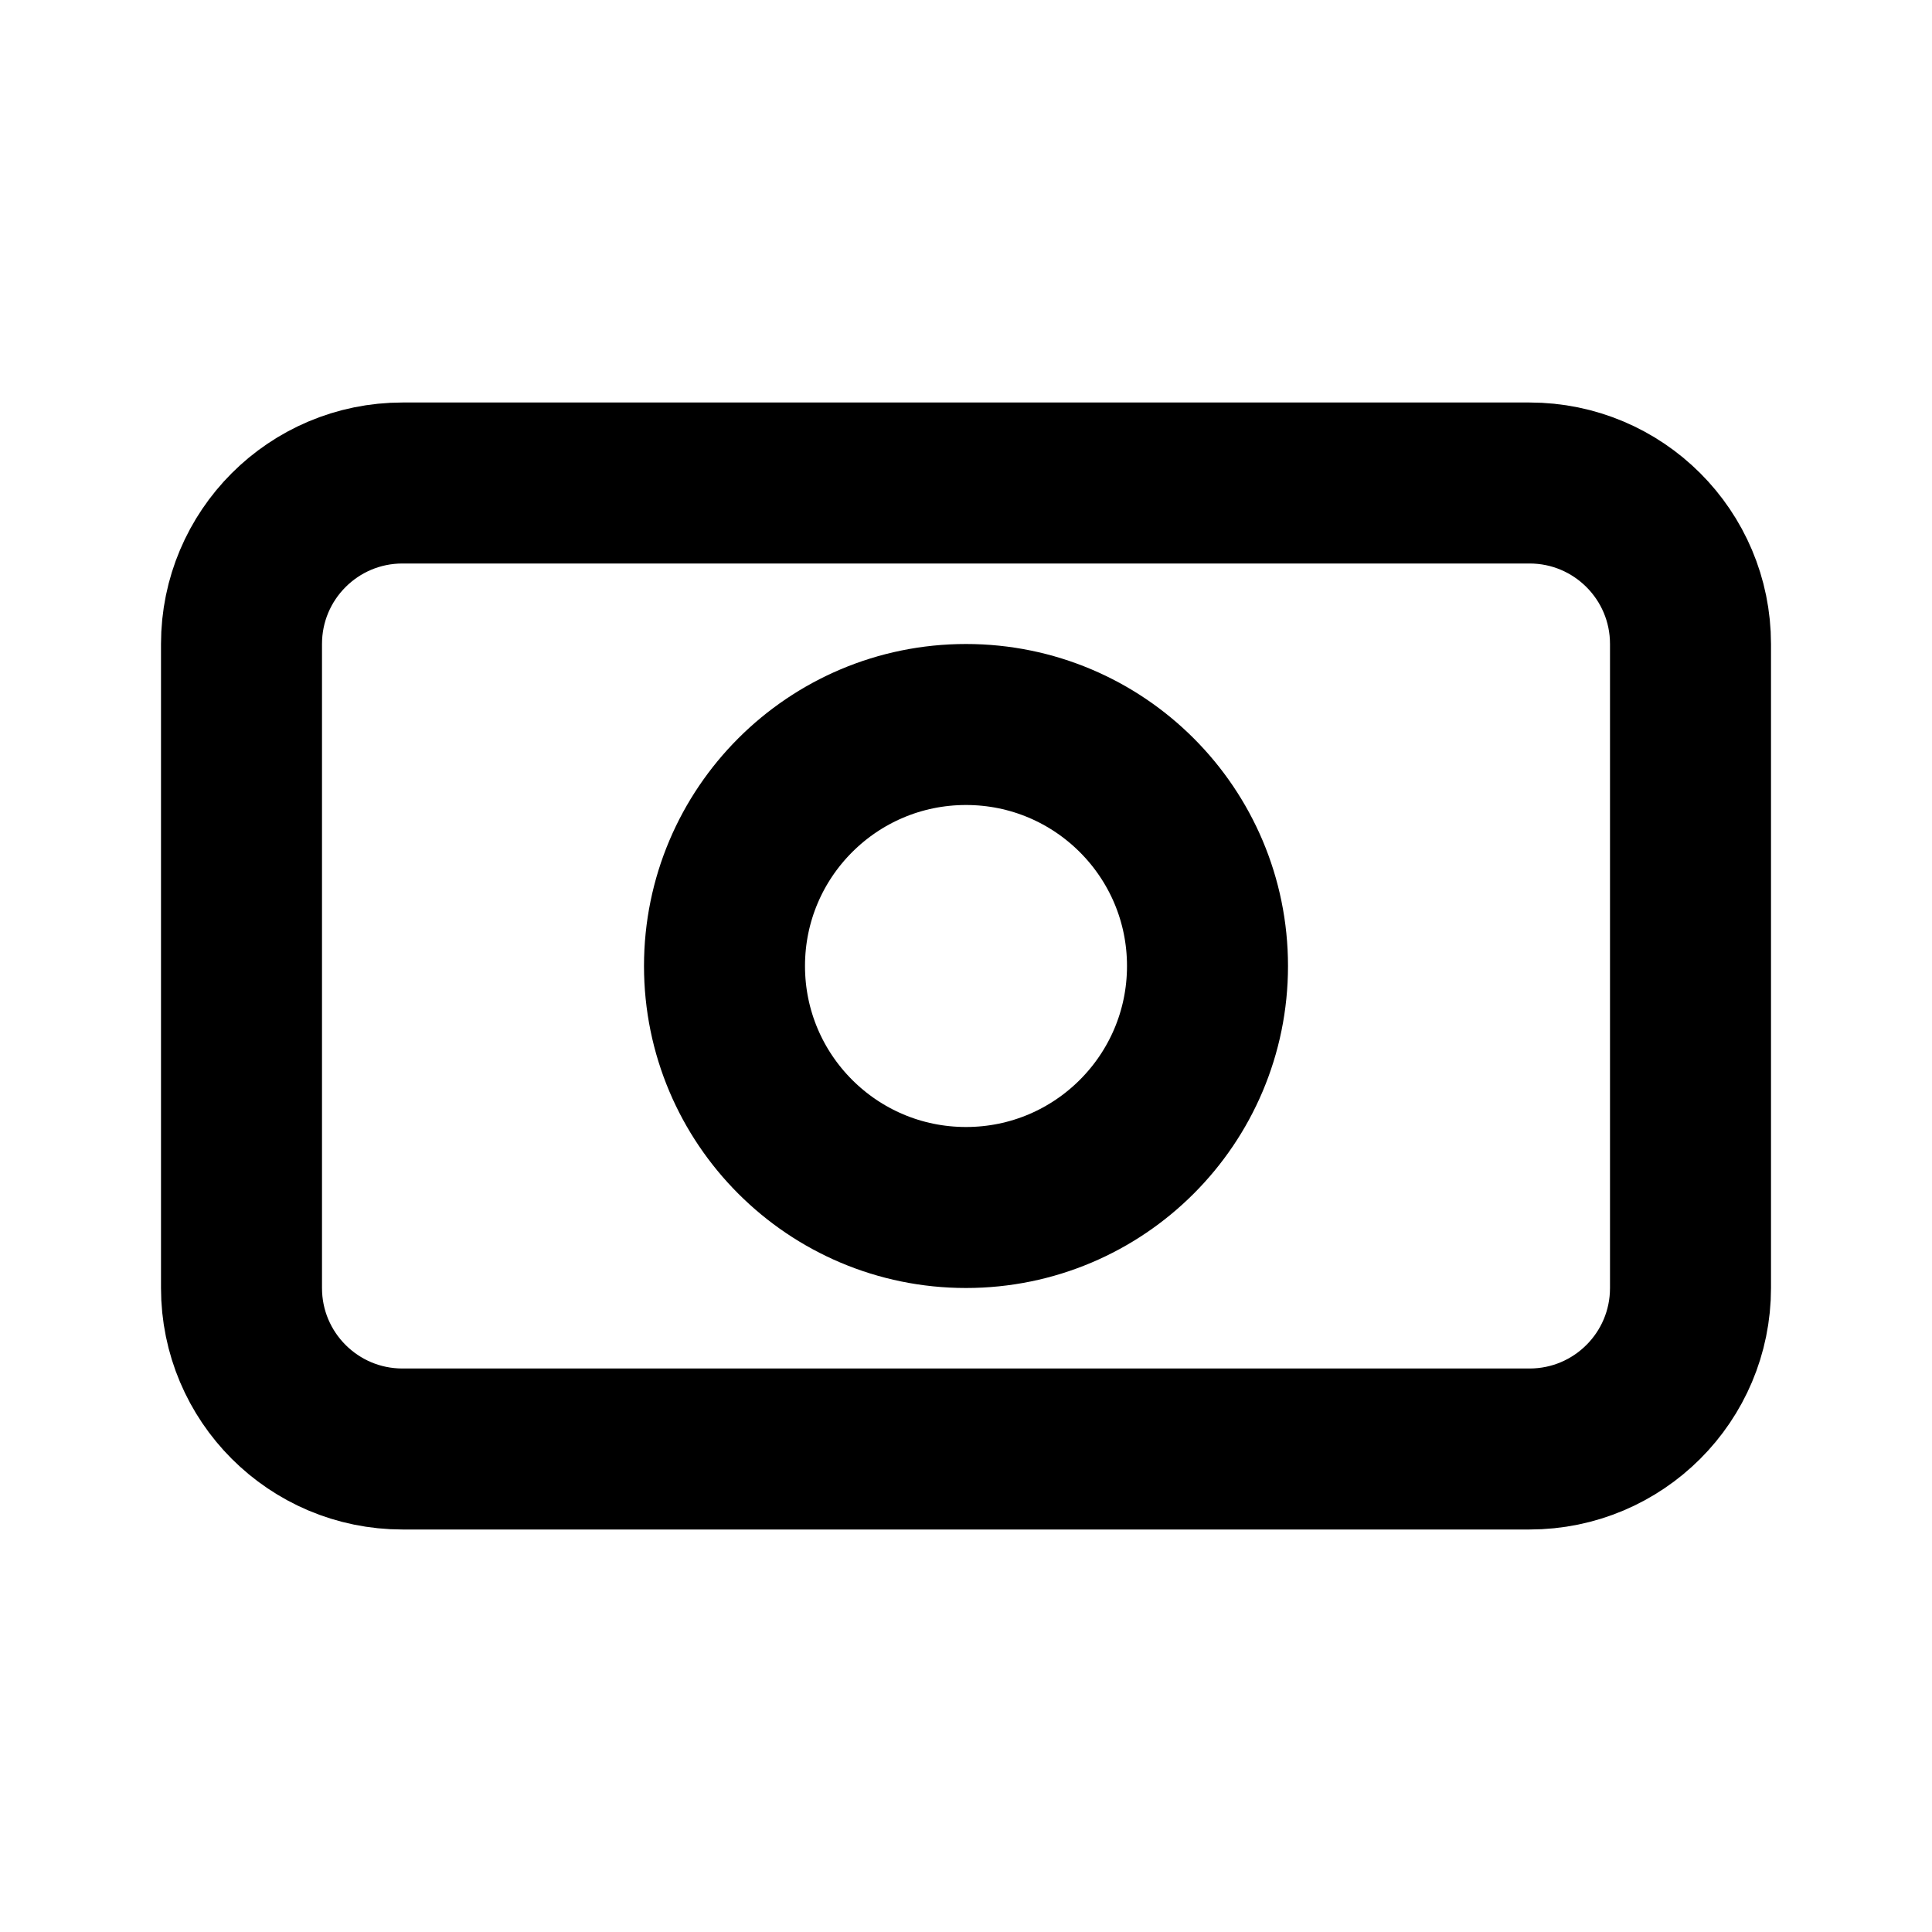
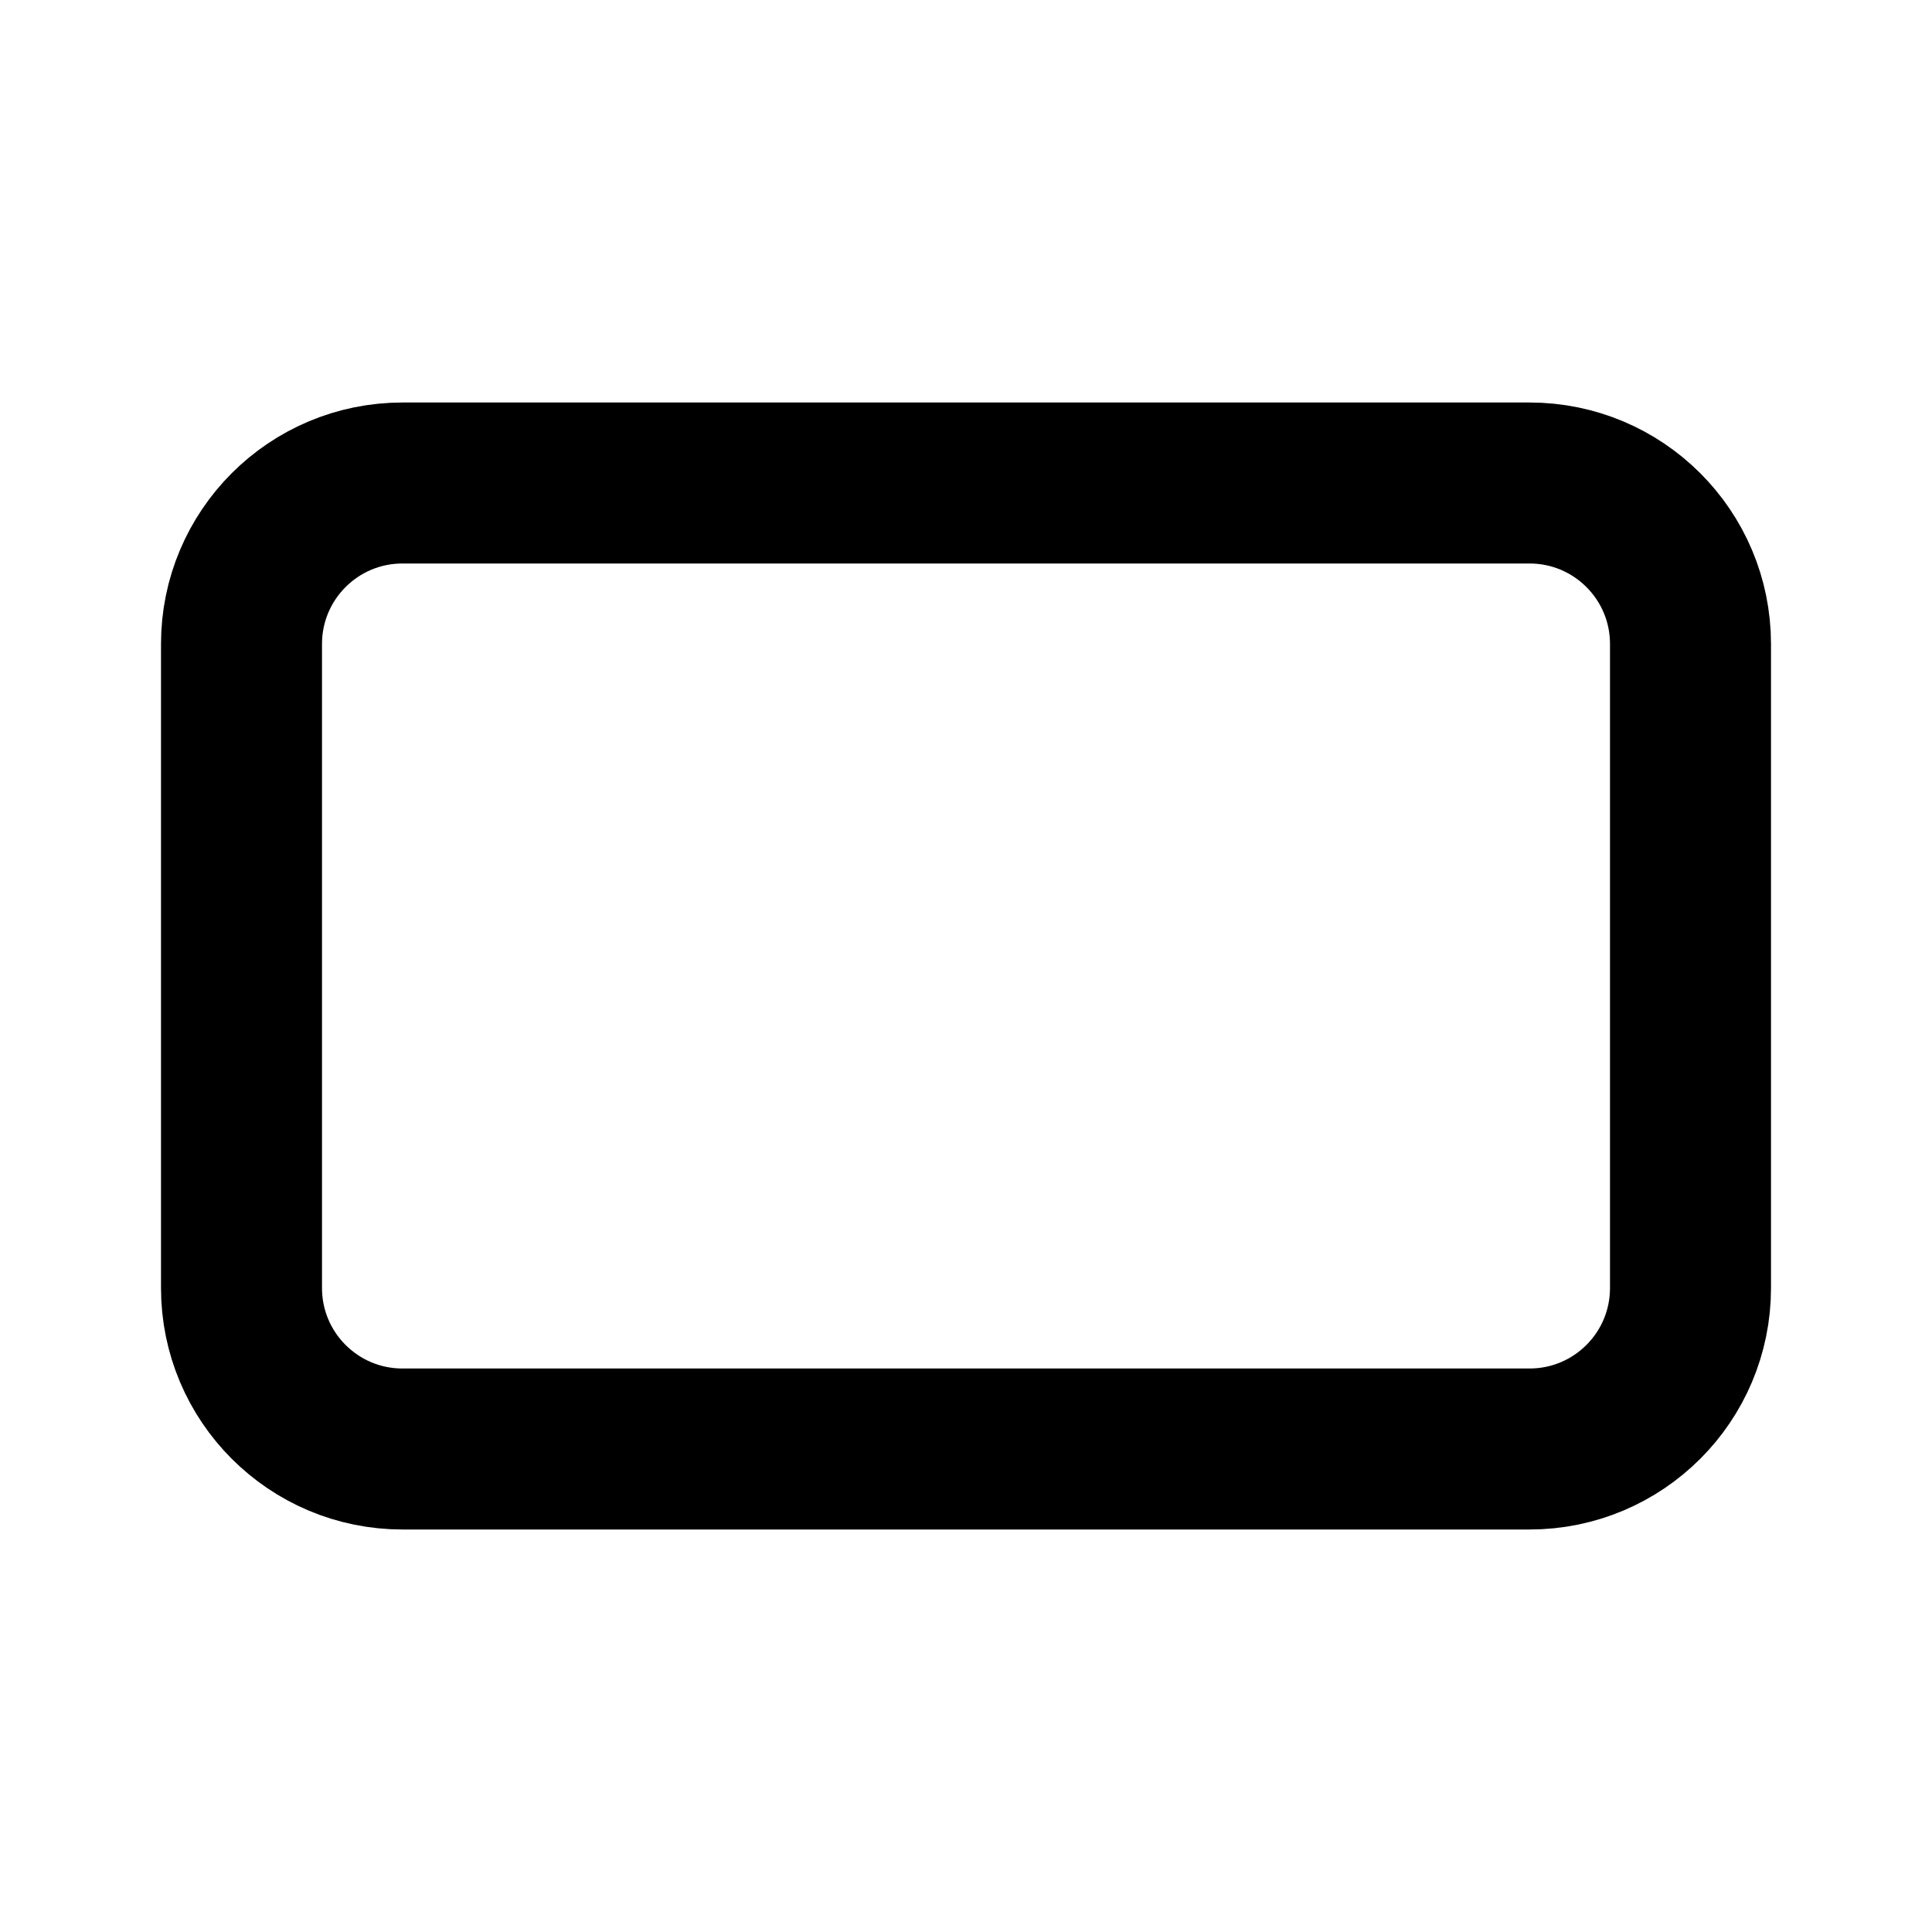
<svg xmlns="http://www.w3.org/2000/svg" width="24px" height="24px" viewBox="0 0 24 24" version="1.1">
  <title>Group 5</title>
  <g id="Page-1" stroke="none" stroke-width="1" fill="none" fill-rule="evenodd">
    <g id="Group">
      <rect id="Rectangle" x="0" y="0" width="24" height="24" />
-       <path d="M9,12 C9,13.657 10.343,15 12,15 C13.657,15 15,13.657 15,12 C15,10.343 13.657,9 12,9 C10.343,9 9,10.343 9,12" id="Path" stroke="#000000" stroke-width="2" stroke-linecap="round" stroke-linejoin="round" />
      <path d="M3,8 C3,6.895 3.895,6 5,6 L19,6 C20.105,6 21,6.895 21,8 L21,16 C21,17.105 20.105,18 19,18 L5,18 C3.895,18 3,17.105 3,16 L3,8 Z" id="Shape" stroke="#000000" stroke-width="2" stroke-linecap="round" stroke-linejoin="round" />
    </g>
  </g>
</svg>